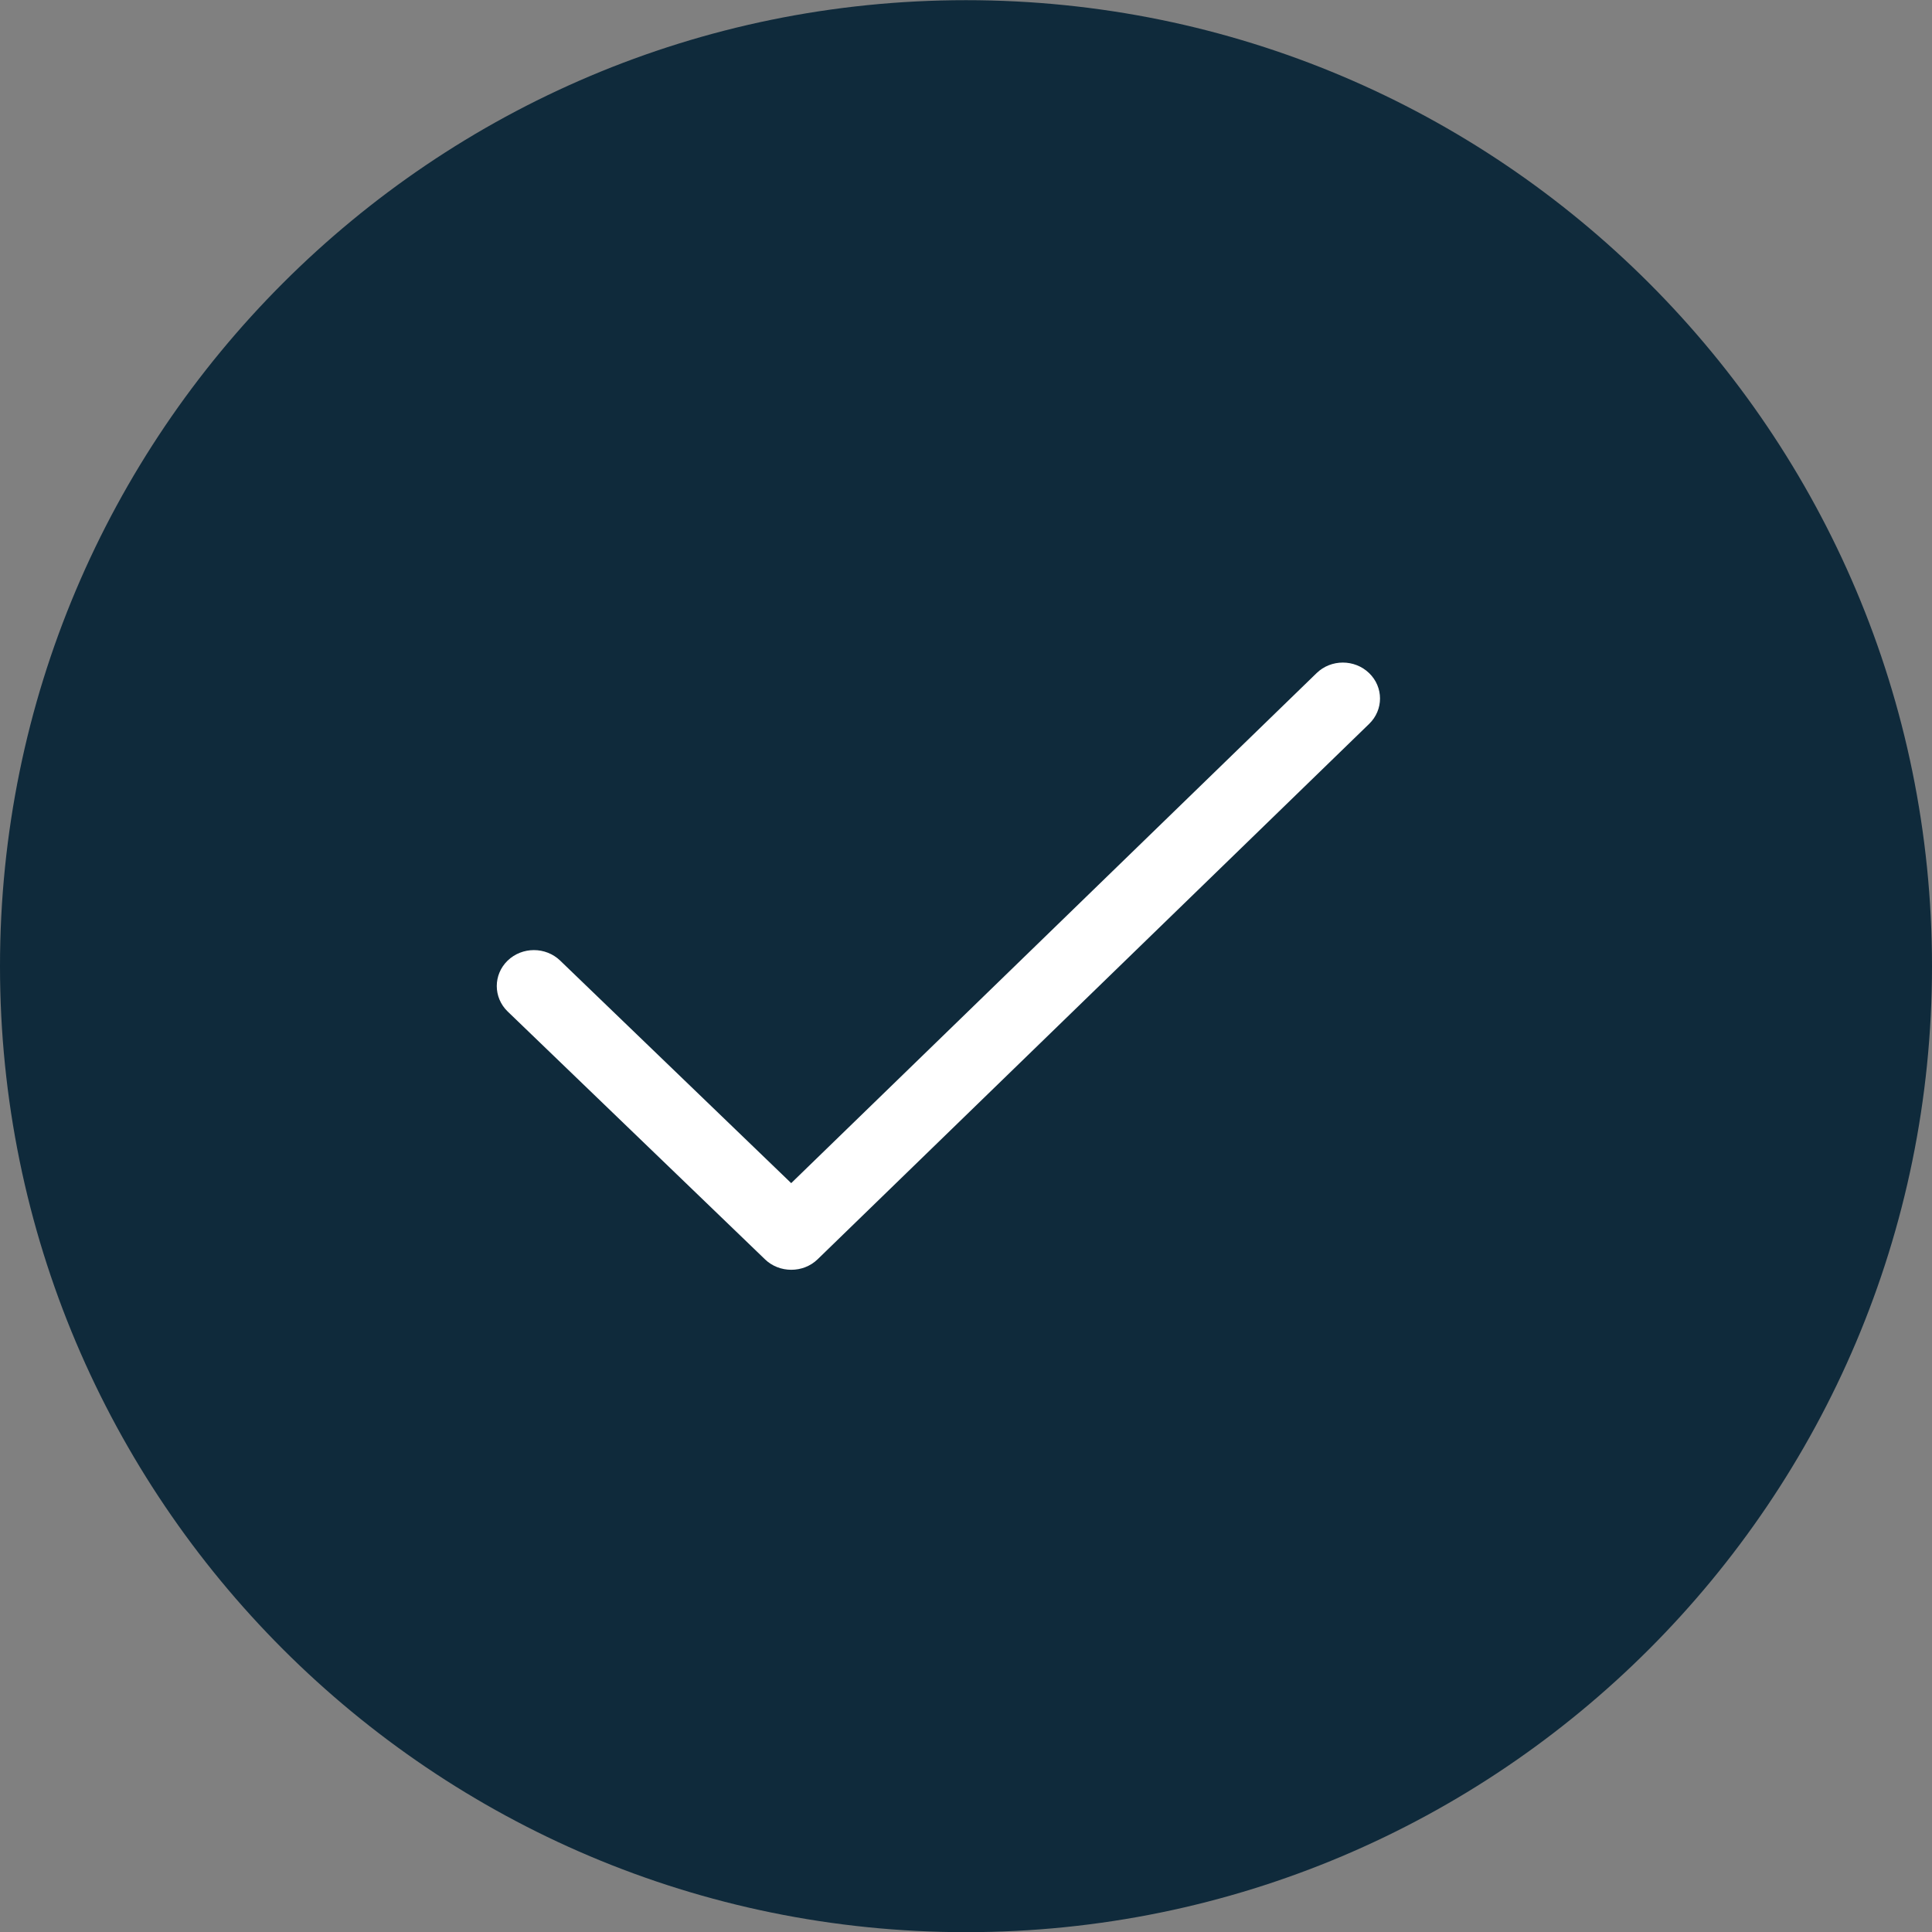
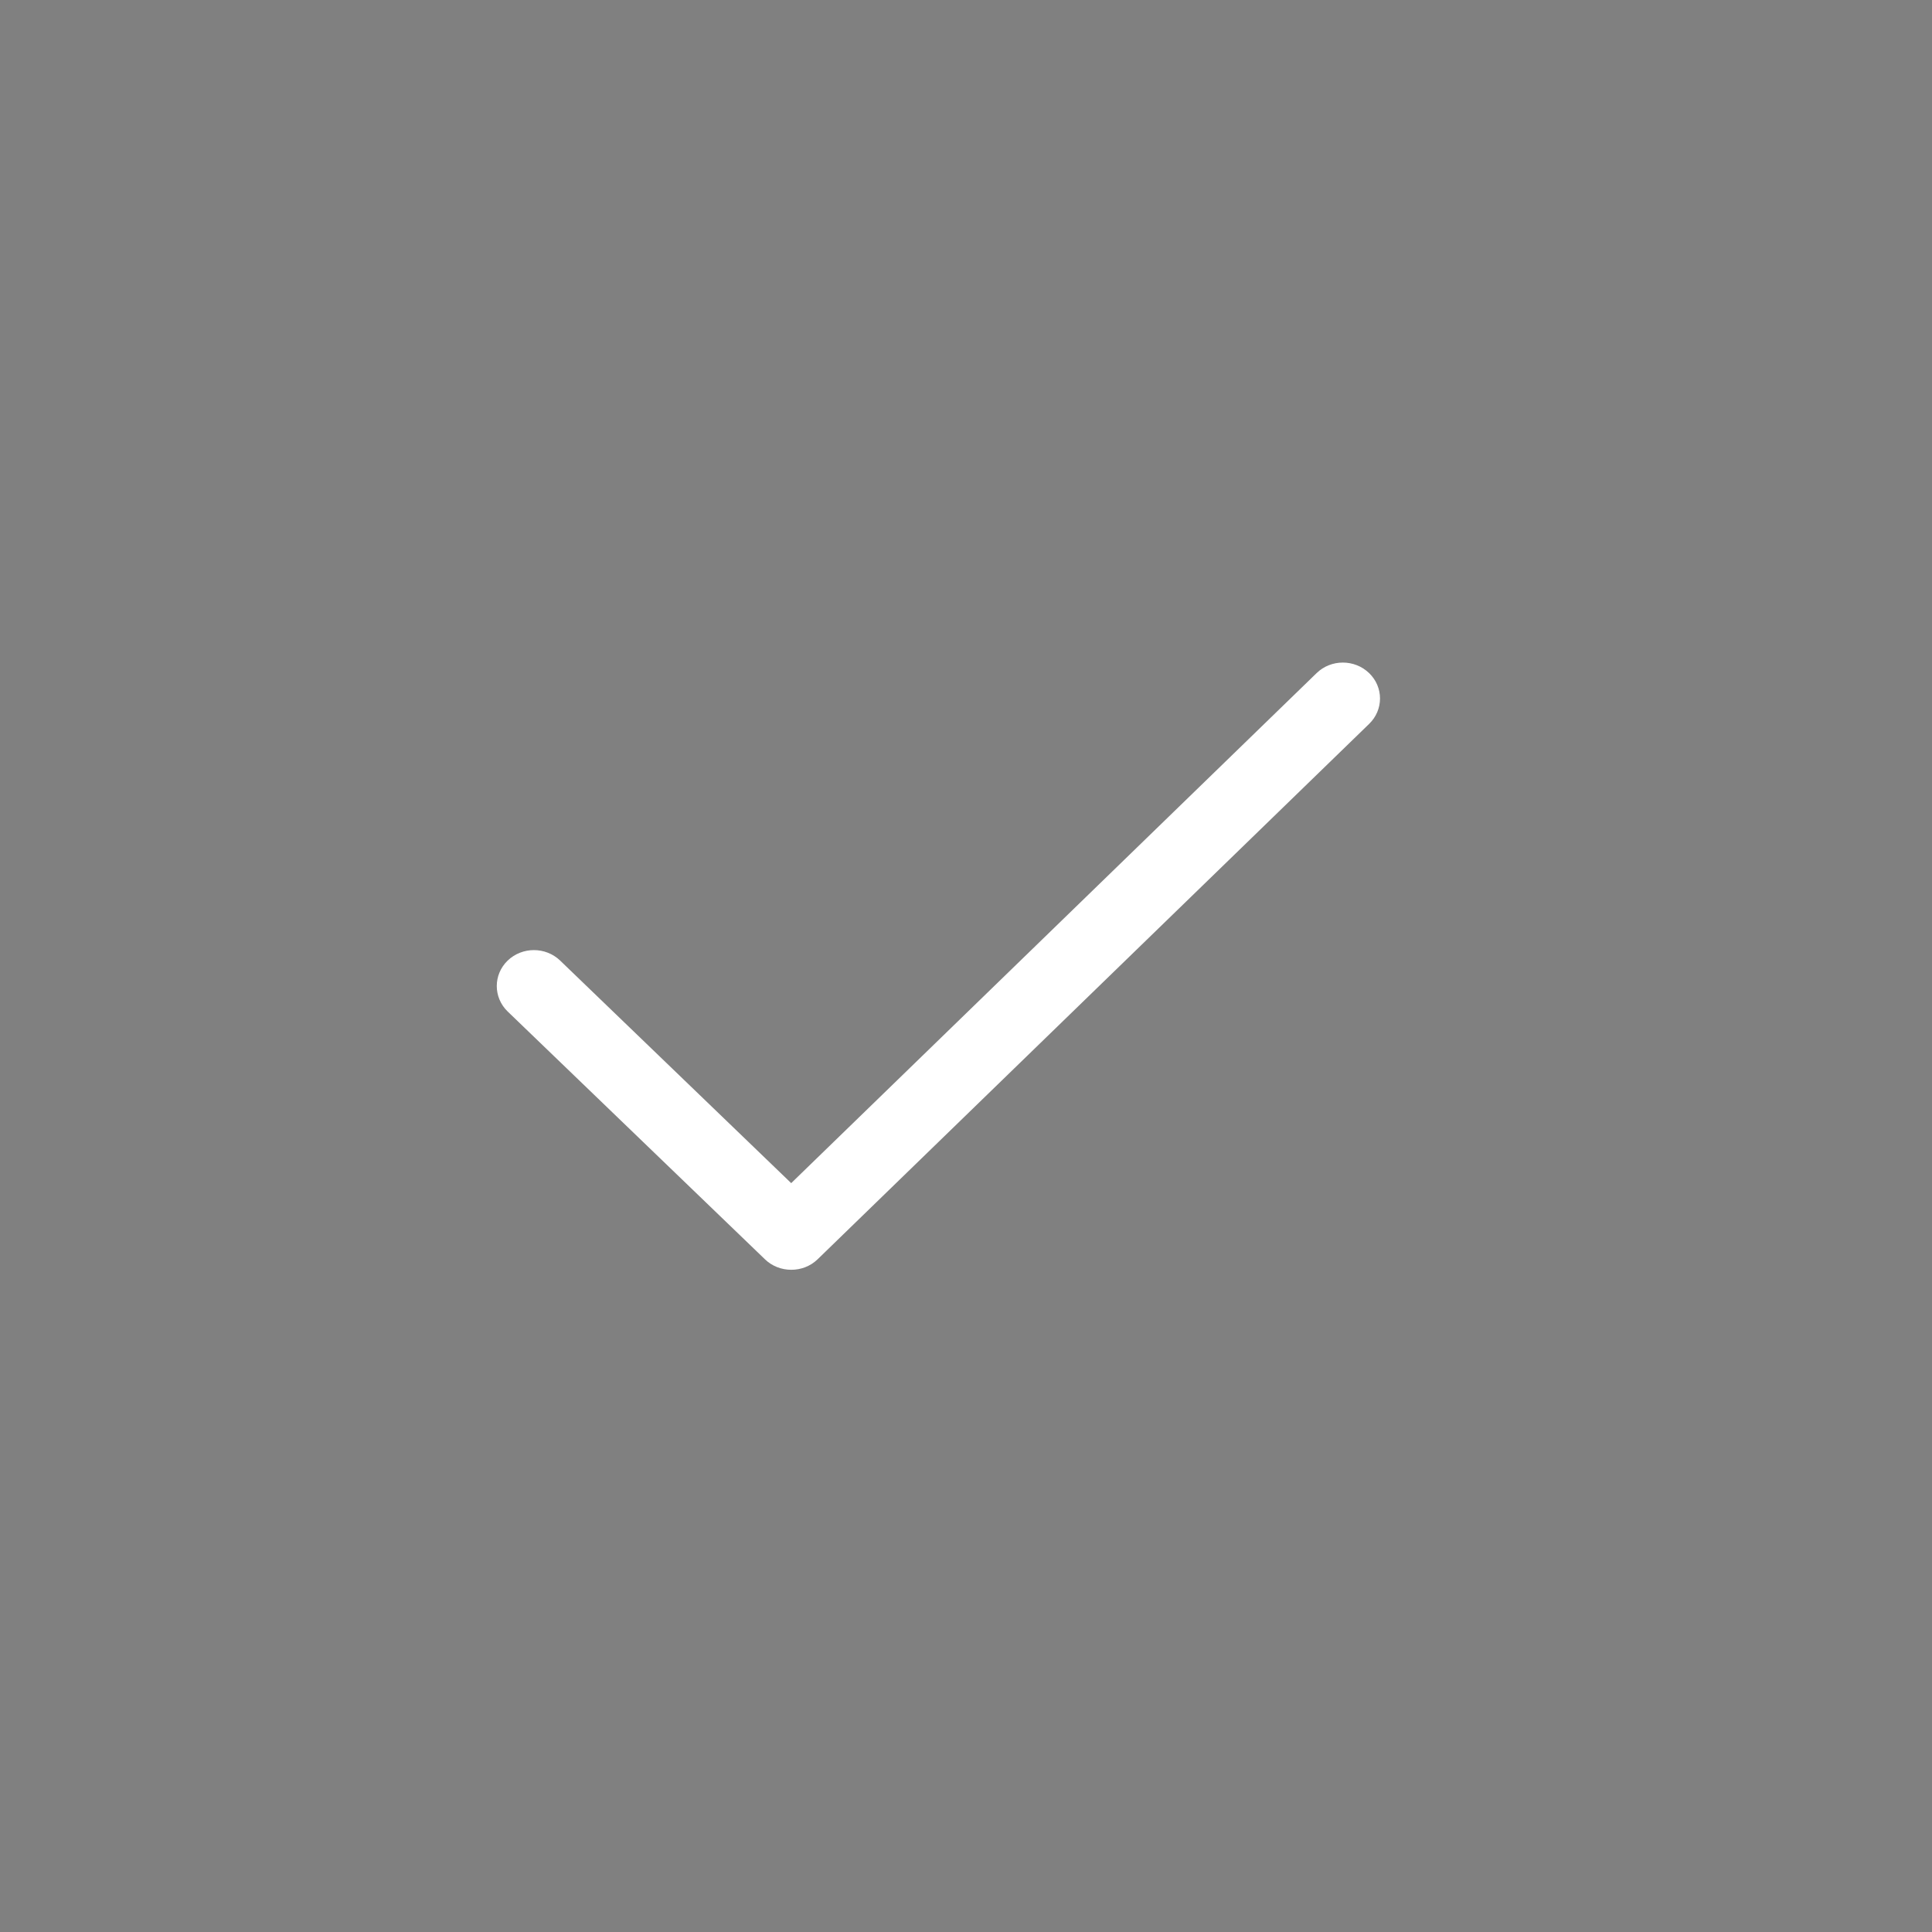
<svg xmlns="http://www.w3.org/2000/svg" width="23" height="23" viewBox="0 0 23 23" fill="none">
  <rect x="0" y="0" width="23" height="23" fill="#808080" stroke="none" />
-   <path d="M11.5 23.002C17.851 23.002 23 17.853 23 11.502C23 5.151 17.851 0.002 11.5 0.002C5.149 0.002 0 5.151 0 11.502C0 17.853 5.149 23.002 11.5 23.002Z" fill="#0F2A3B" />
  <path fill-rule="evenodd" clip-rule="evenodd" d="M16.299 8.013C16.126 7.846 15.846 7.846 15.674 8.013L9.419 14.085L6.669 11.436C6.496 11.269 6.216 11.269 6.043 11.436C5.871 11.603 5.871 11.874 6.043 12.041L9.107 14.992C9.278 15.158 9.562 15.158 9.733 14.992L16.299 8.618C16.472 8.451 16.472 8.18 16.299 8.013C16.472 8.18 16.126 7.846 16.299 8.013Z" fill="white" />
</svg>